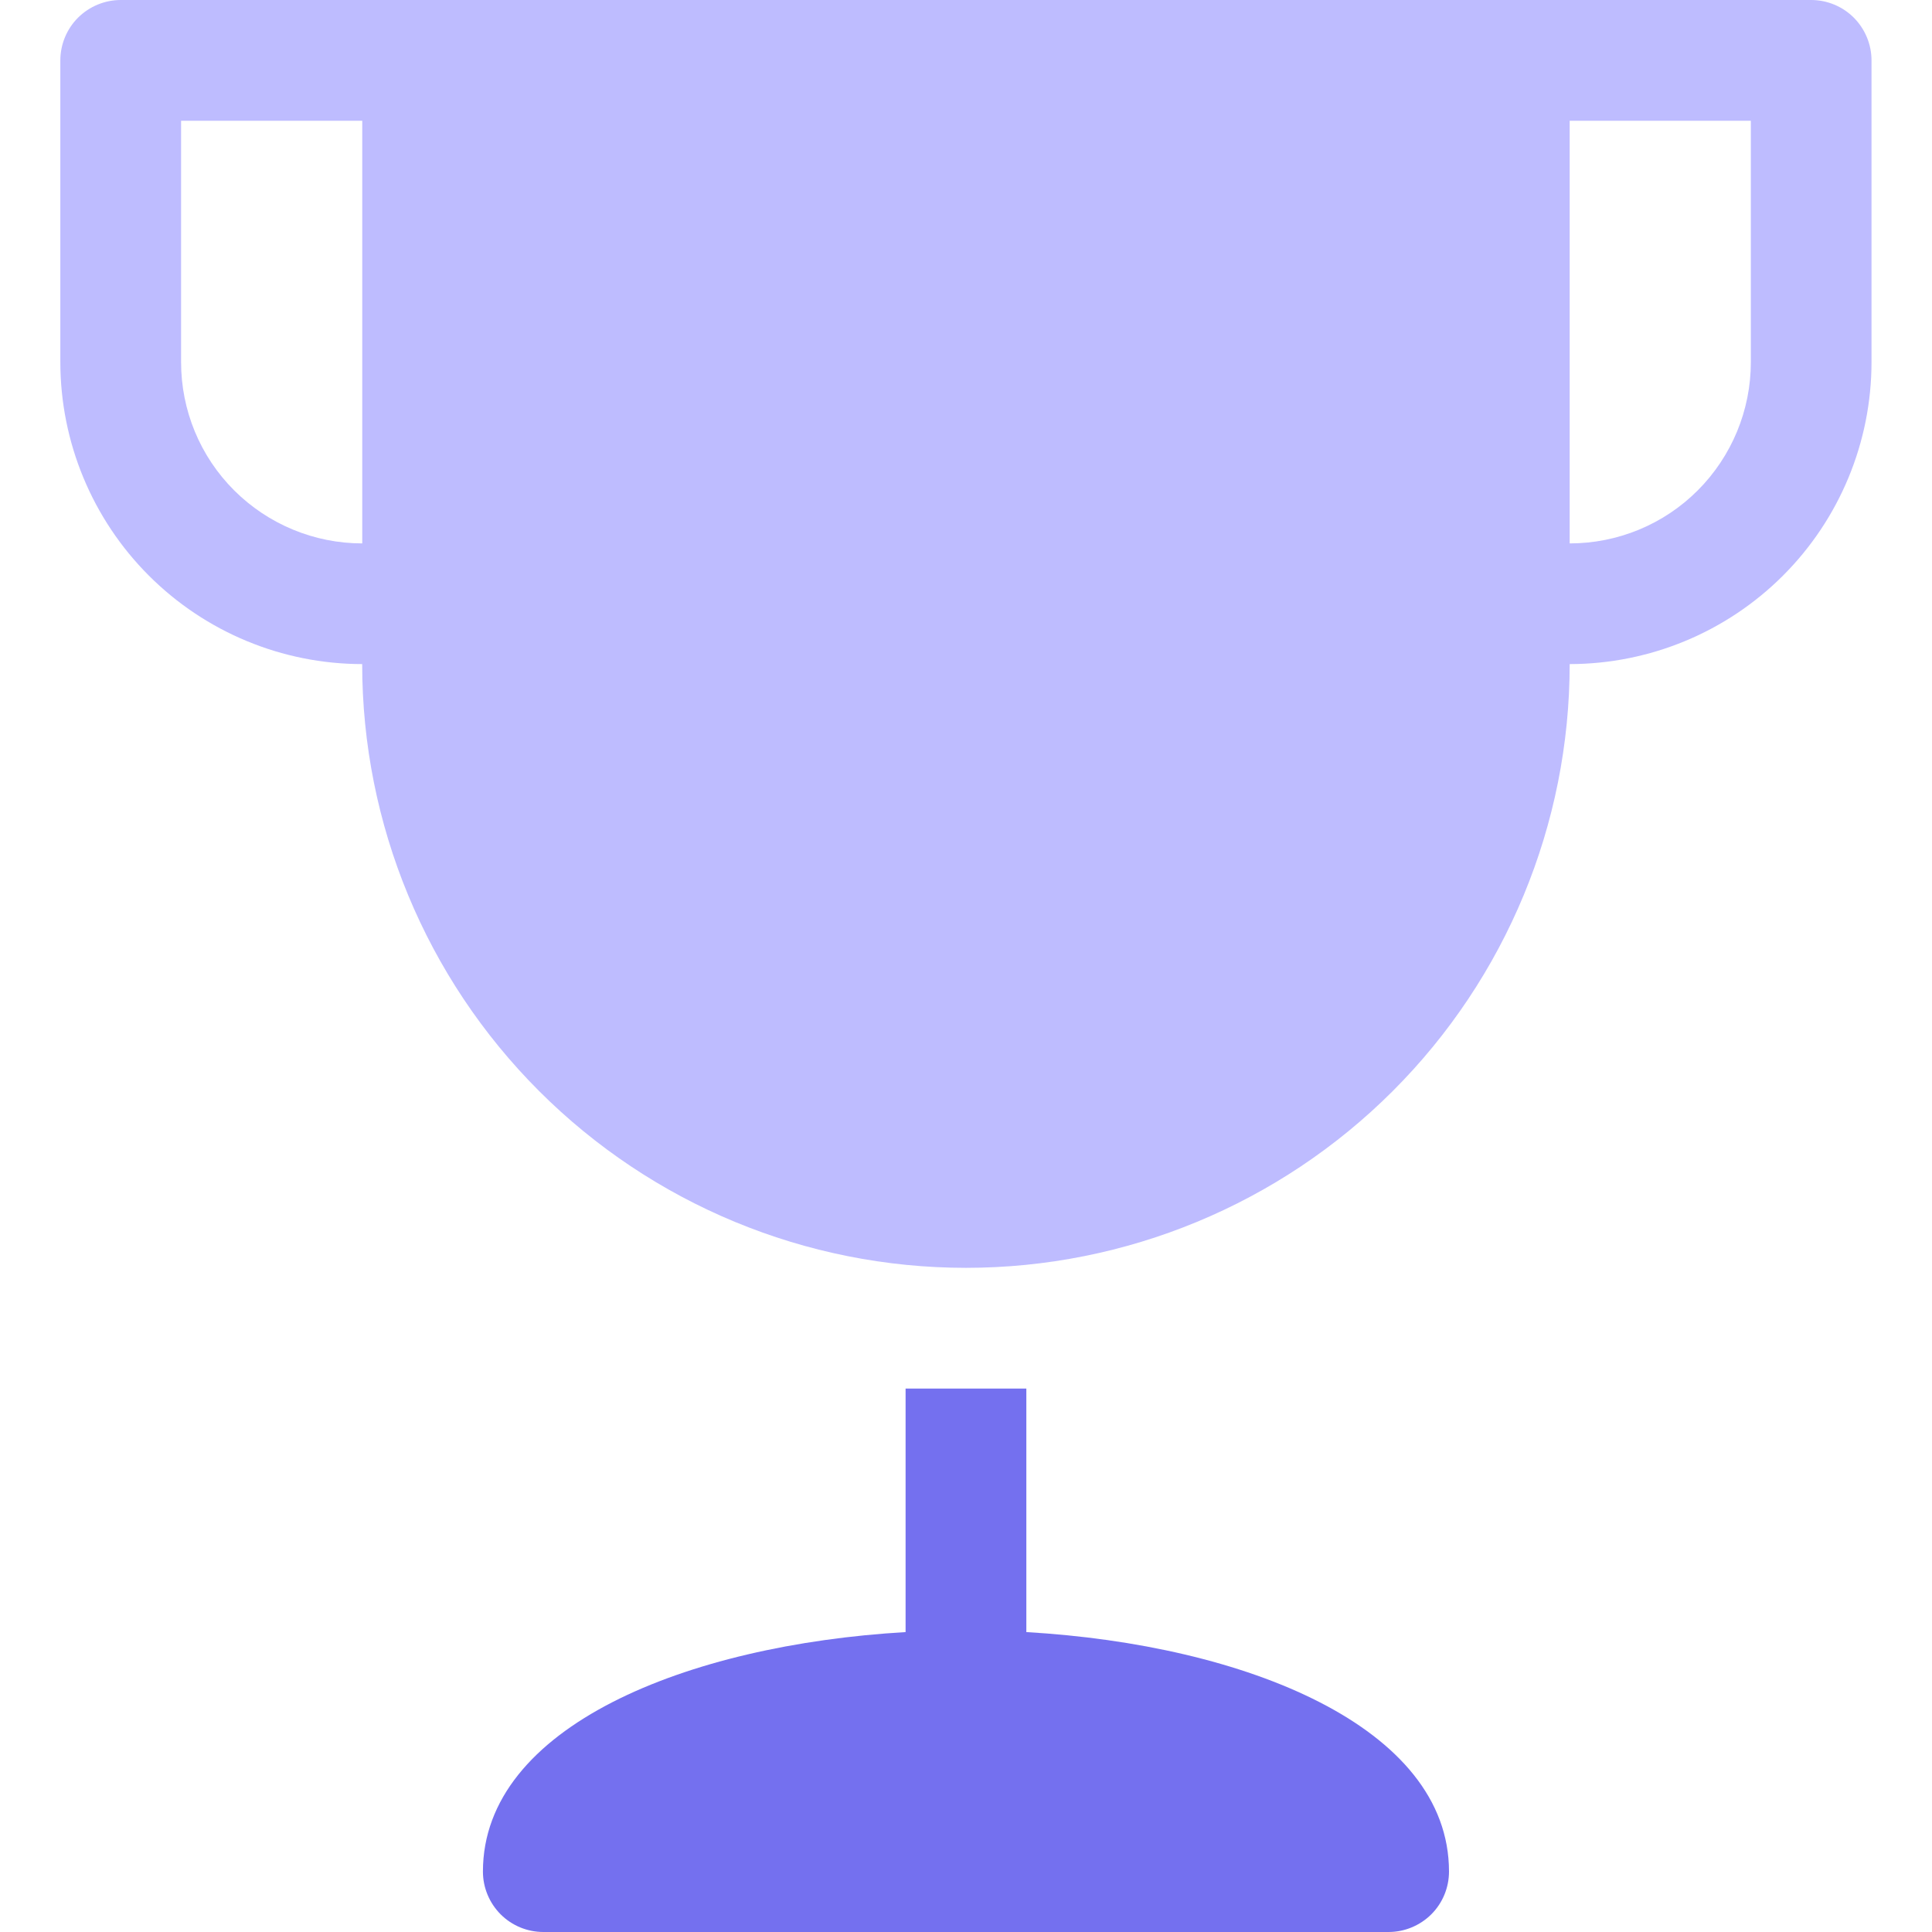
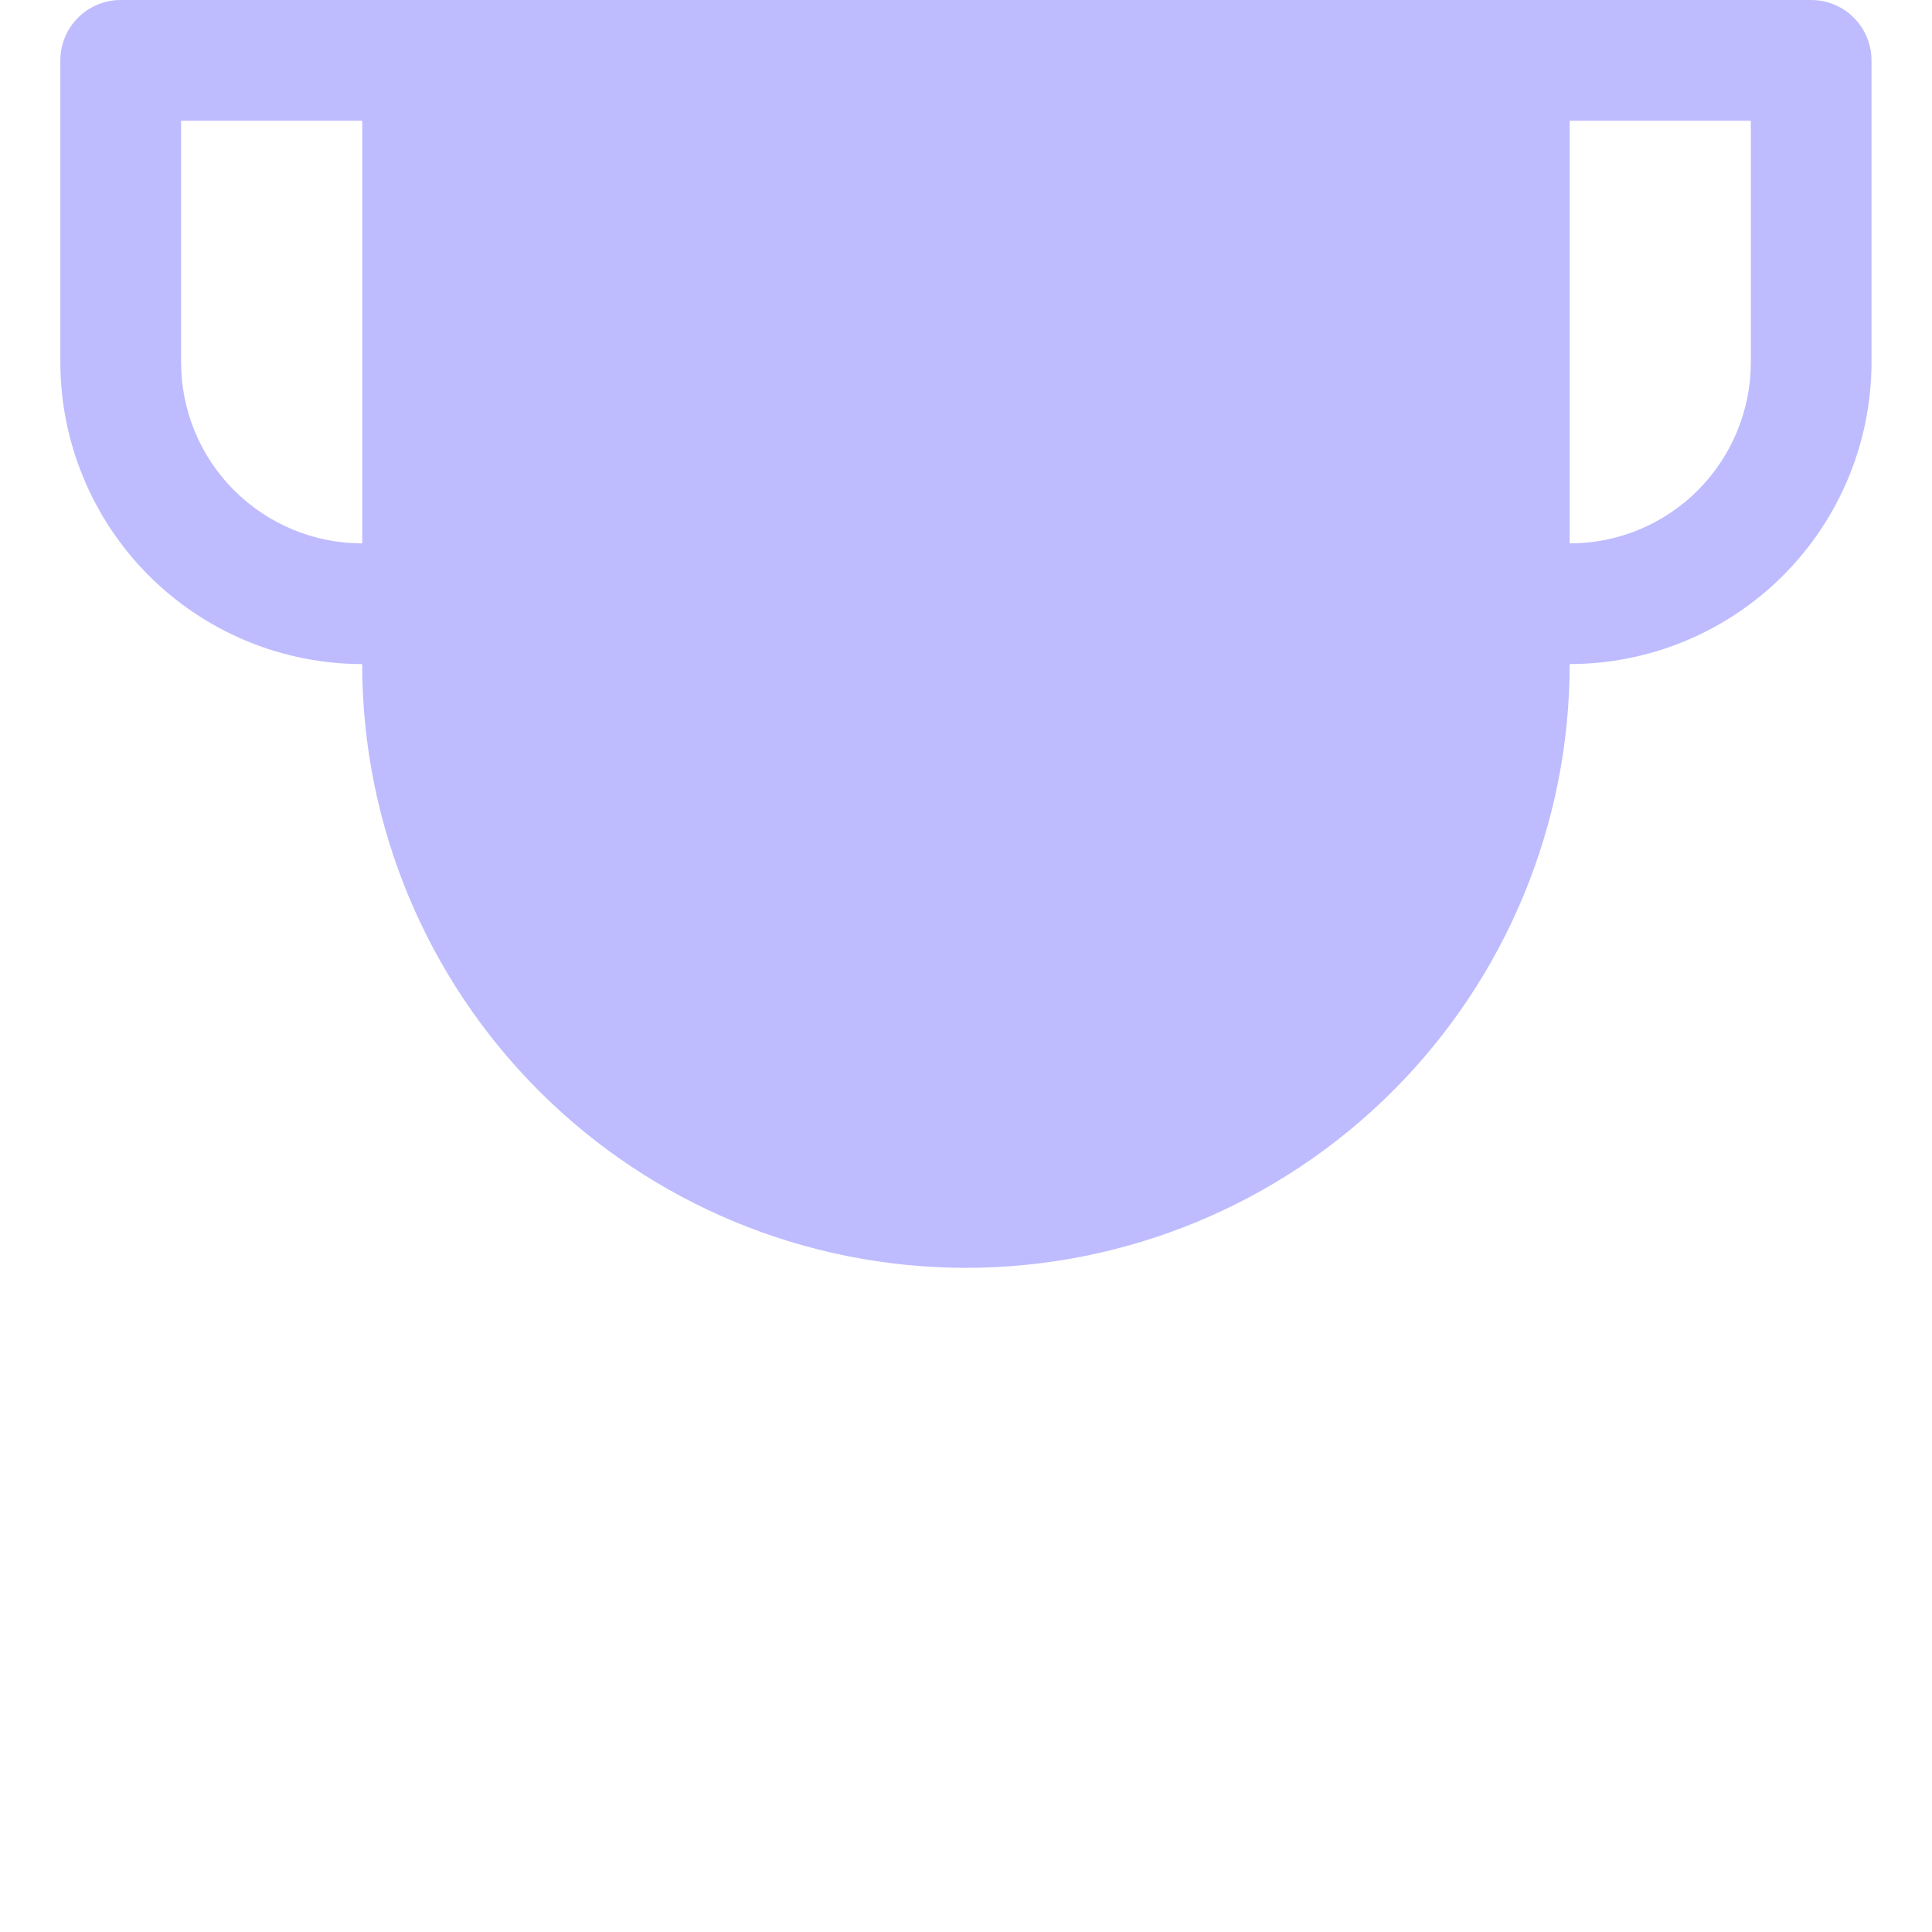
<svg xmlns="http://www.w3.org/2000/svg" fill="none" height="26" viewBox="0 0 26 26" width="26">
  <clipPath id="a">
    <path d="m0 0h26v26h-26z" />
  </clipPath>
  <g clip-path="url(#a)">
    <path d="m24.375 0h-22.75c-.215 0-.422.086-.575.238-.152.152-.238.359-.238.575v4.062c.001 1.077.43 2.11 1.191 2.871.762.762 1.794 1.19 2.871 1.191 0 2.155.856 4.221 2.38 5.745 1.524 1.524 3.59 2.38 5.745 2.38s4.221-.856 5.745-2.38c1.524-1.524 2.38-3.59 2.38-5.745 1.077-.001 2.11-.43 2.871-1.191.762-.762 1.19-1.794 1.191-2.871v-4.062c0-.215-.086-.422-.238-.575-.152-.152-.359-.238-.575-.238zm-21.938 4.875v-3.25h2.438v5.688c-.646 0-1.266-.257-1.724-.714s-.714-1.077-.714-1.724zm21.125 0c0 .646-.257 1.266-.714 1.724s-1.077.714-1.724.714v-5.688h2.438z" fill="#bebcff" />
-     <path d="m13.812 21.964v-3.277h-1.625v3.277c-2.944.171-5.688 1.273-5.688 3.223 0 .215.086.422.238.575.152.152.359.238.575.238h11.375c.215 0 .422-.086.575-.238.152-.152.238-.359.238-.575 0-1.95-2.744-3.053-5.688-3.223z" fill="#7470ef" />
  </g>
</svg>